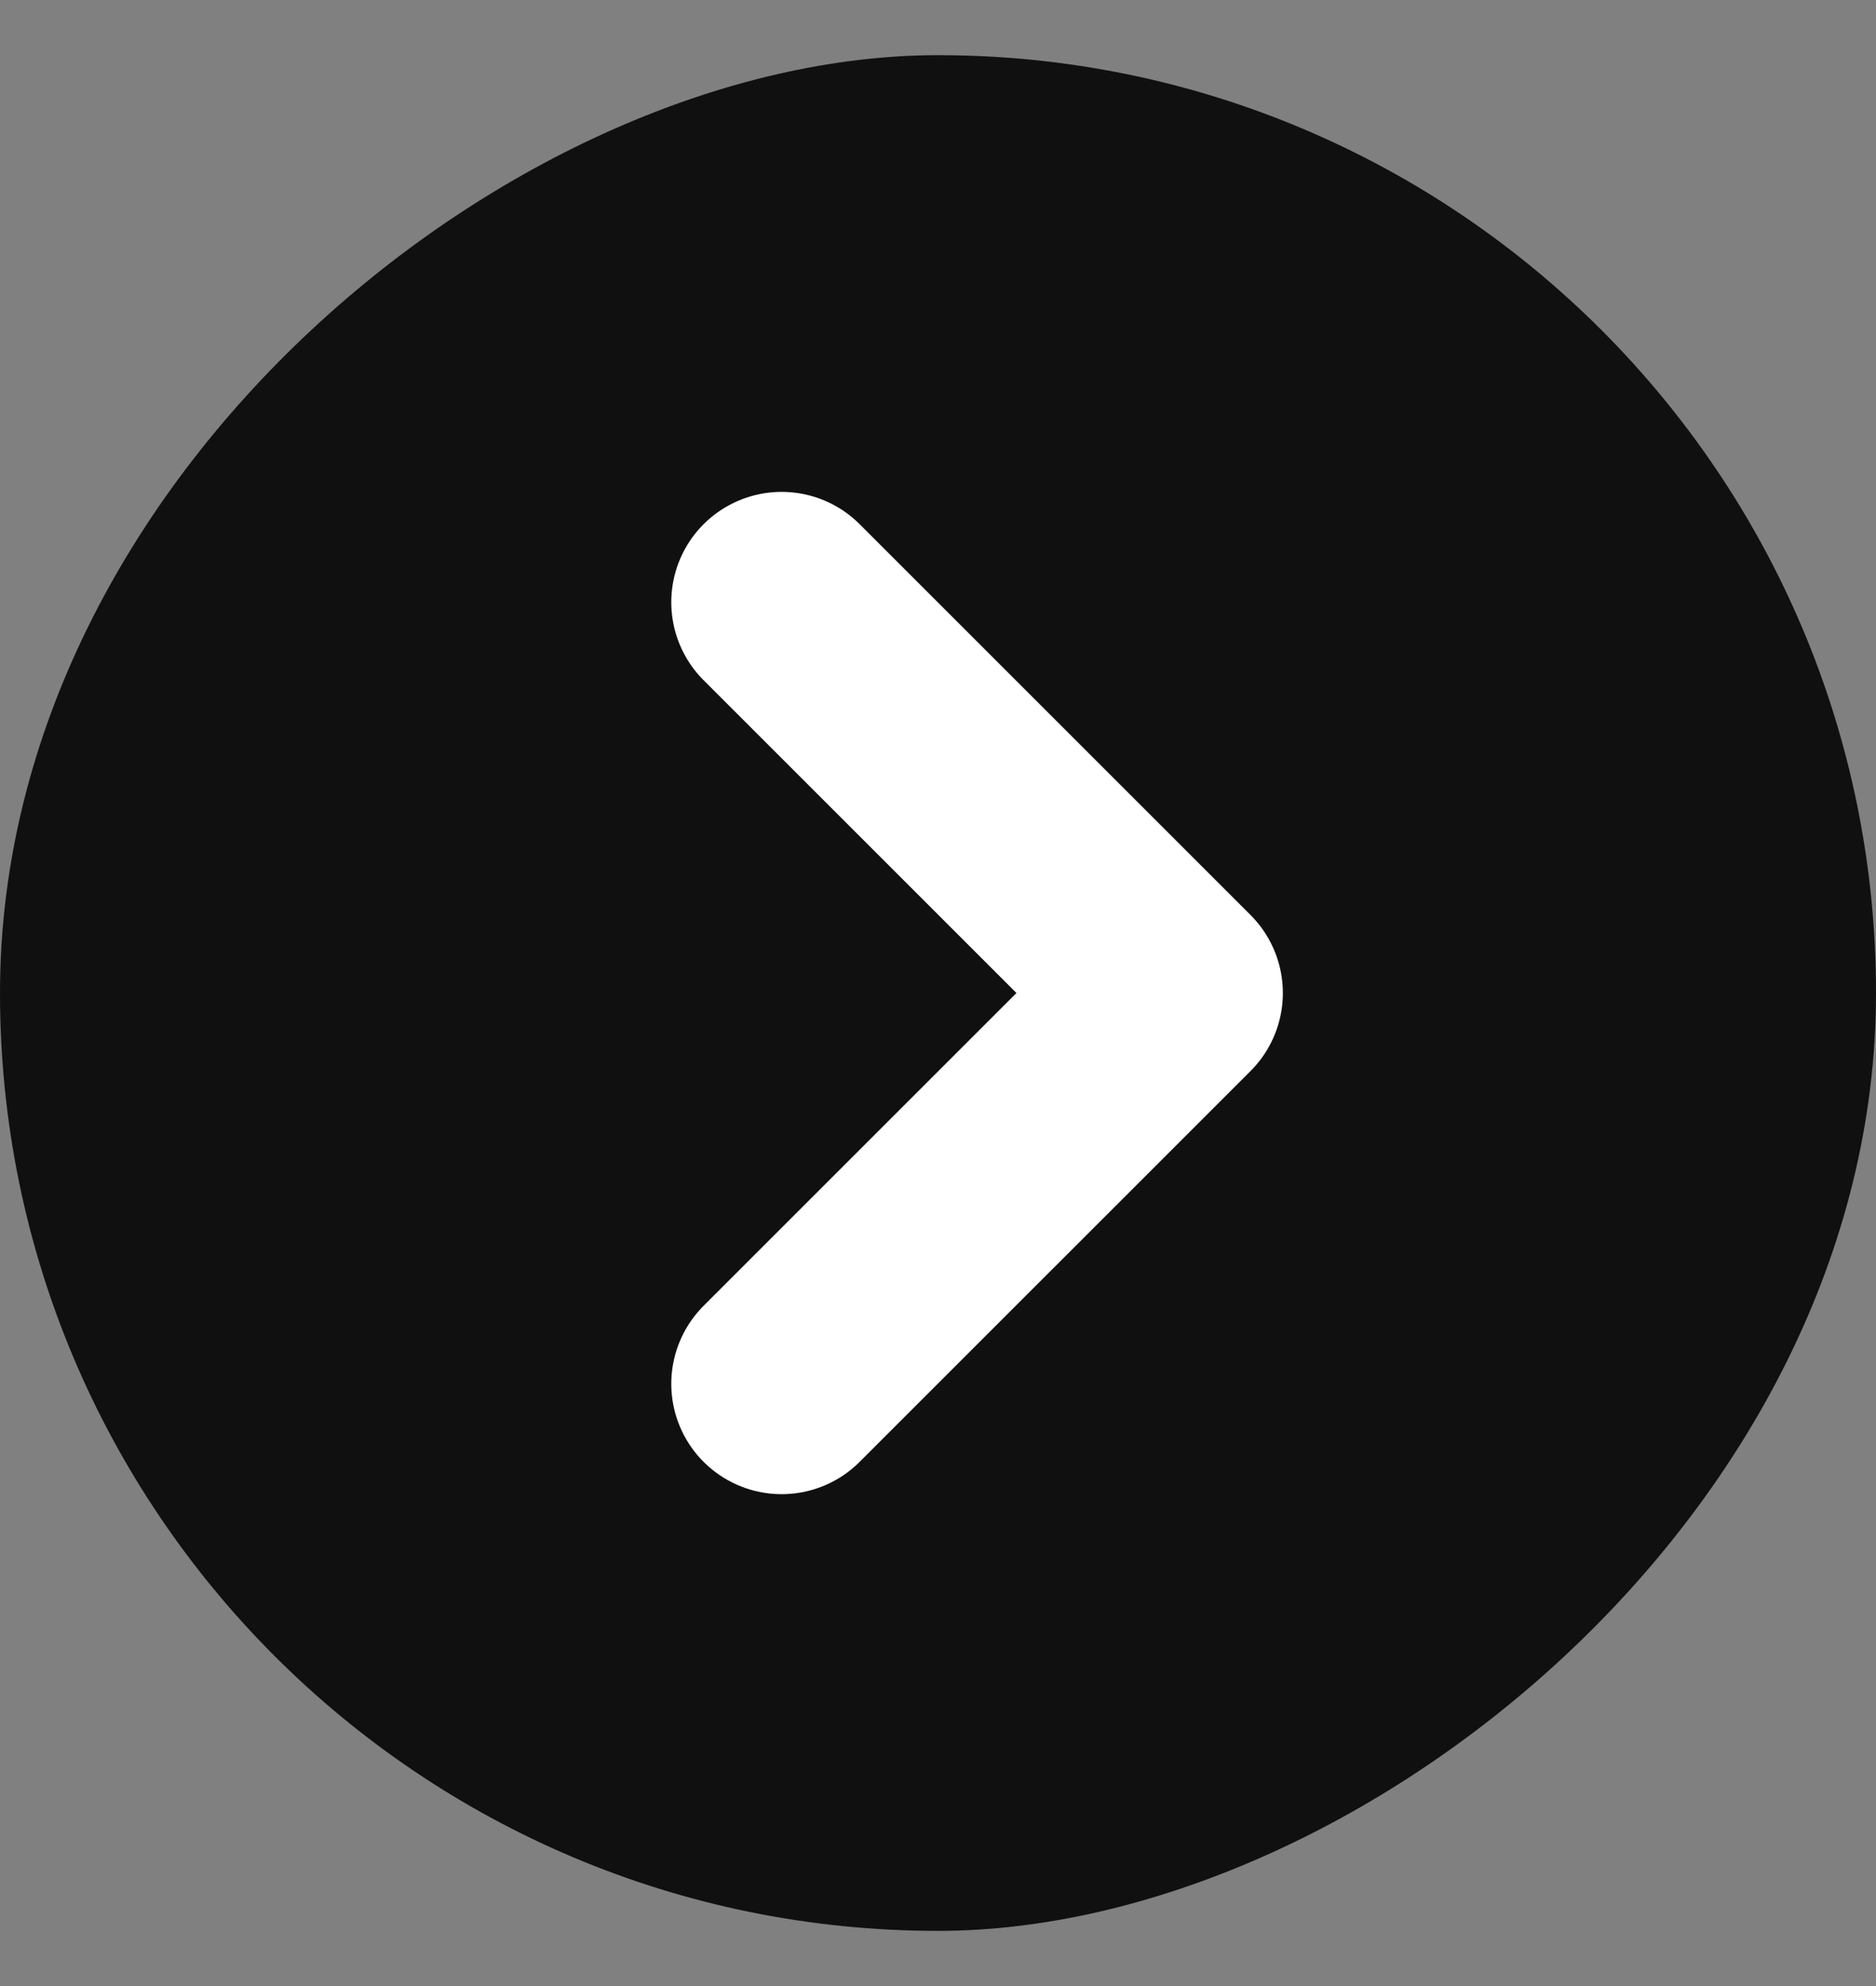
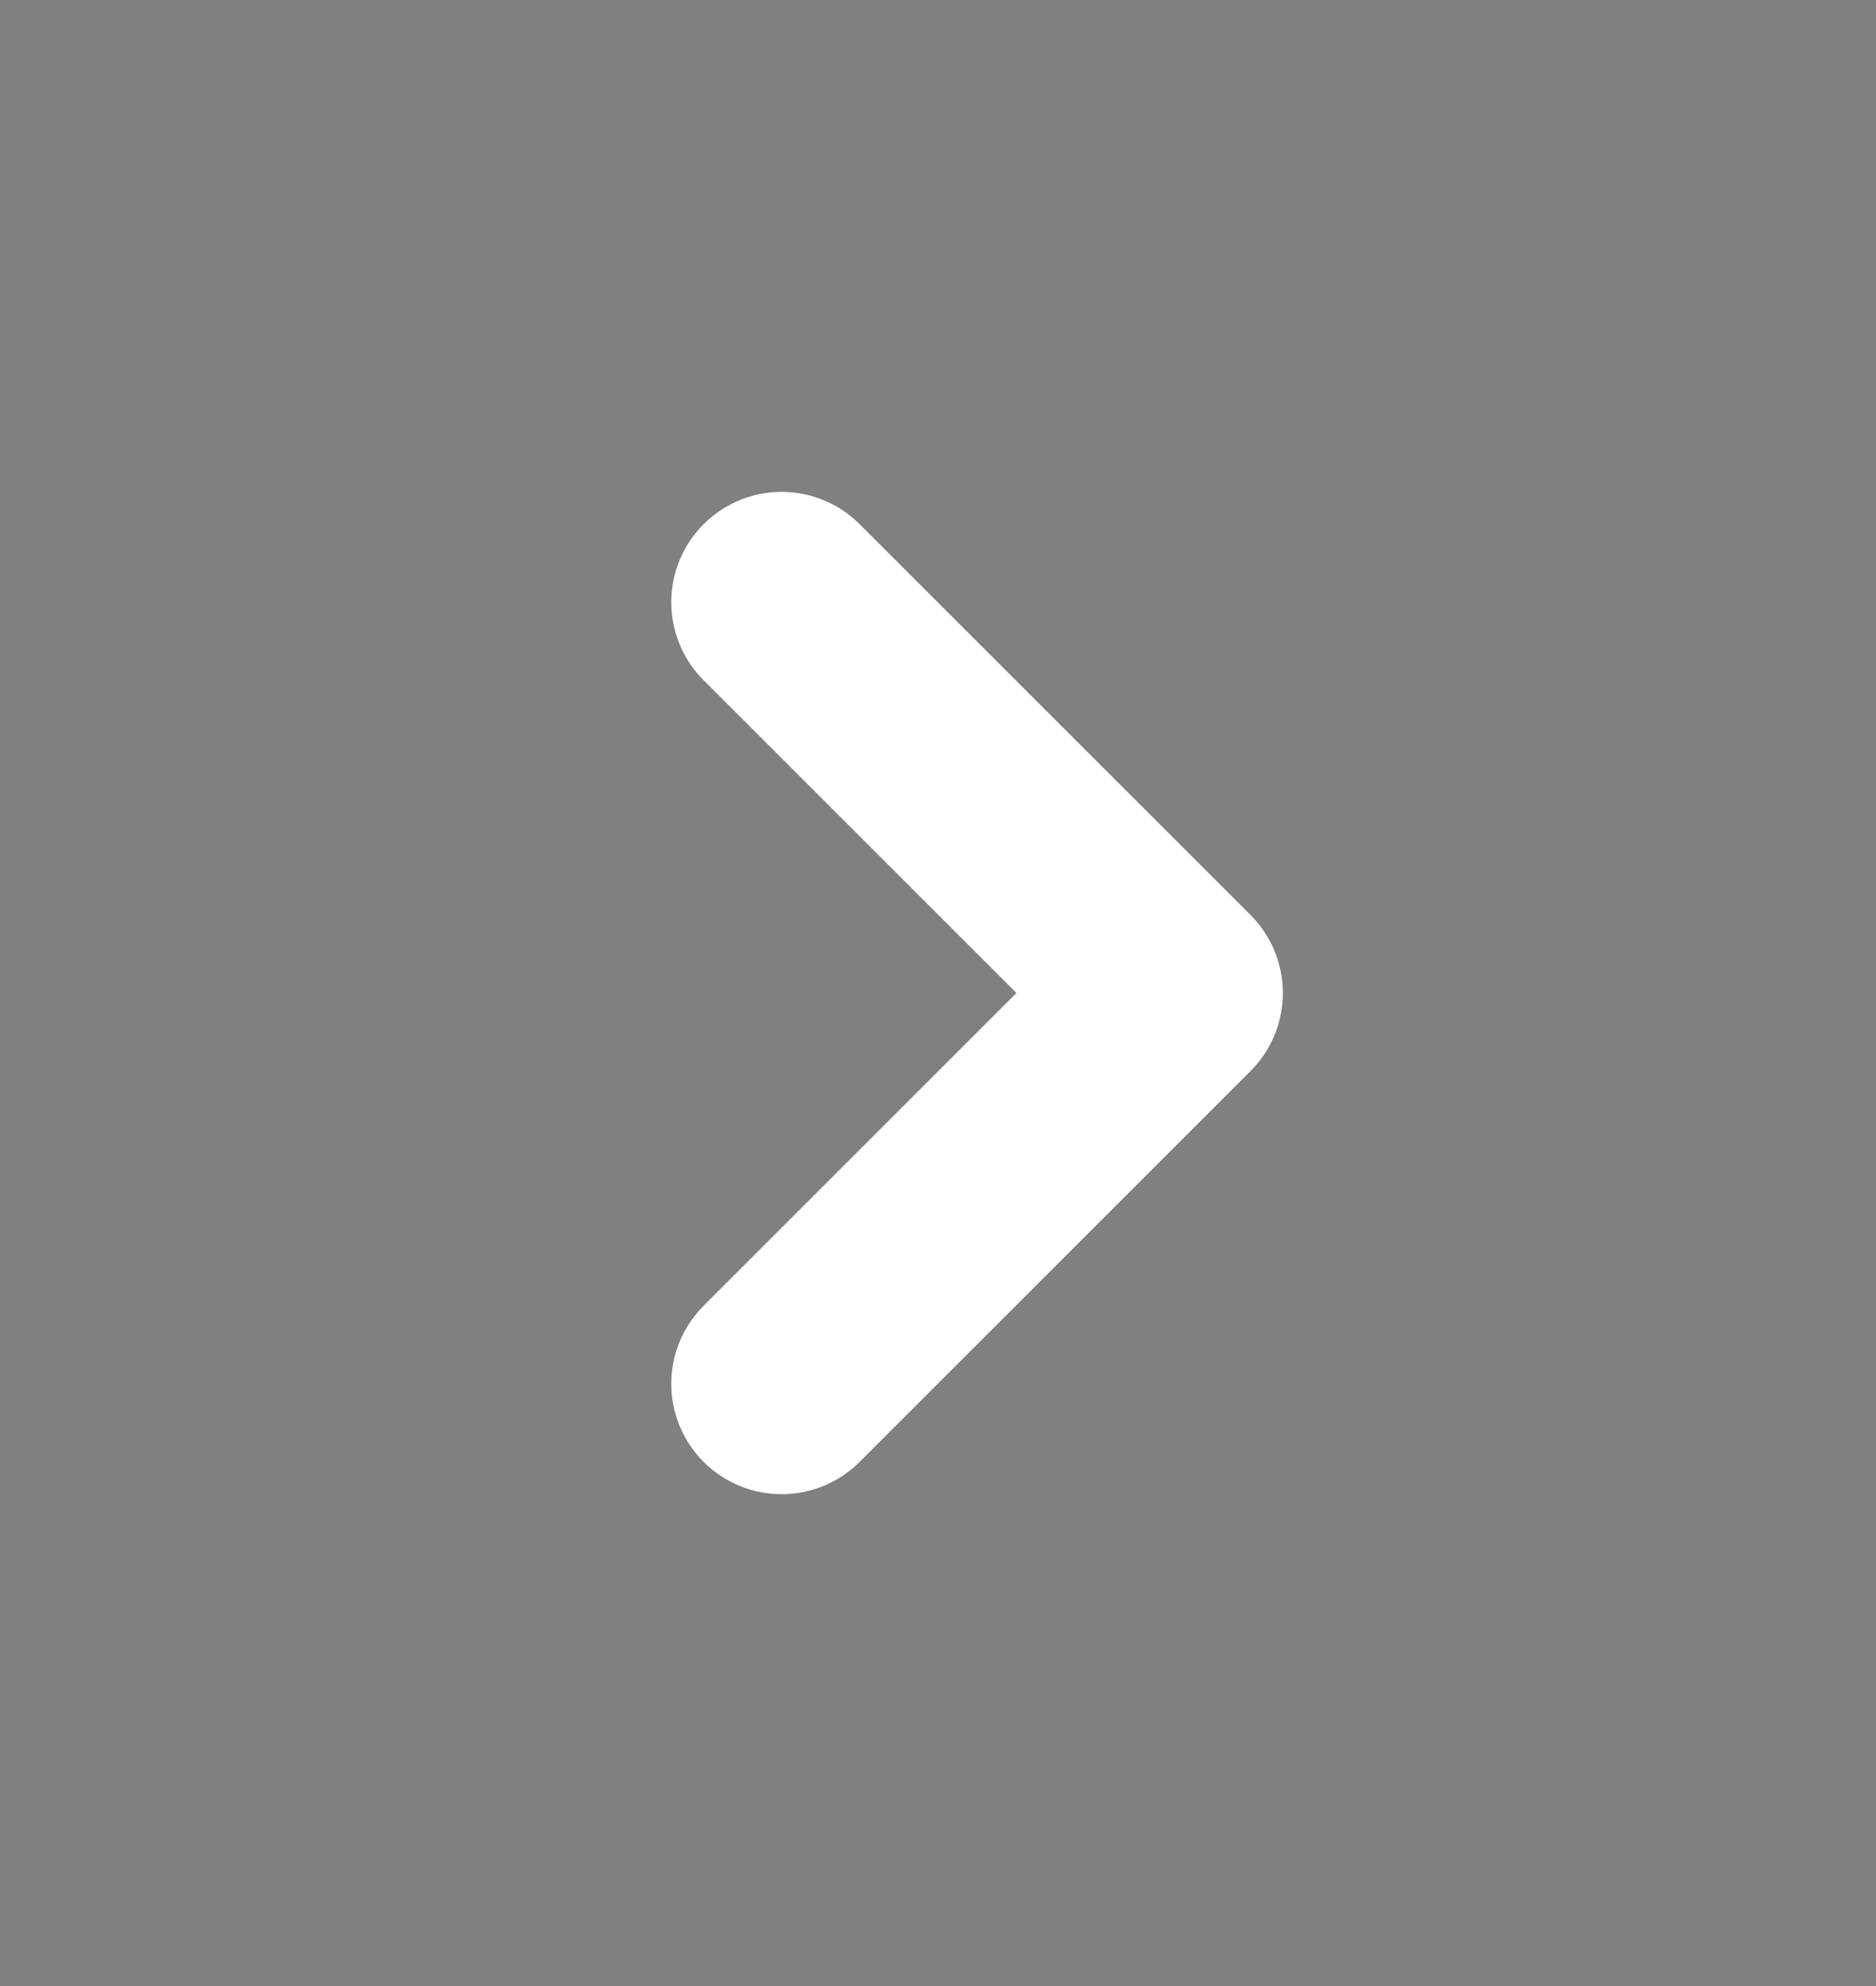
<svg xmlns="http://www.w3.org/2000/svg" width="17" height="18" viewBox="0 0 17 18" fill="none">
  <rect x="0" y="0" width="17" height="18" fill="#808080" stroke="none" />
-   <rect y="17.5" width="17" height="17" rx="8.5" transform="rotate(-90 0 17.5)" fill="#101010" />
  <path d="M7.083 5.458L10.625 9L7.083 12.542" stroke="white" stroke-width="2" stroke-linecap="round" stroke-linejoin="round" />
</svg>